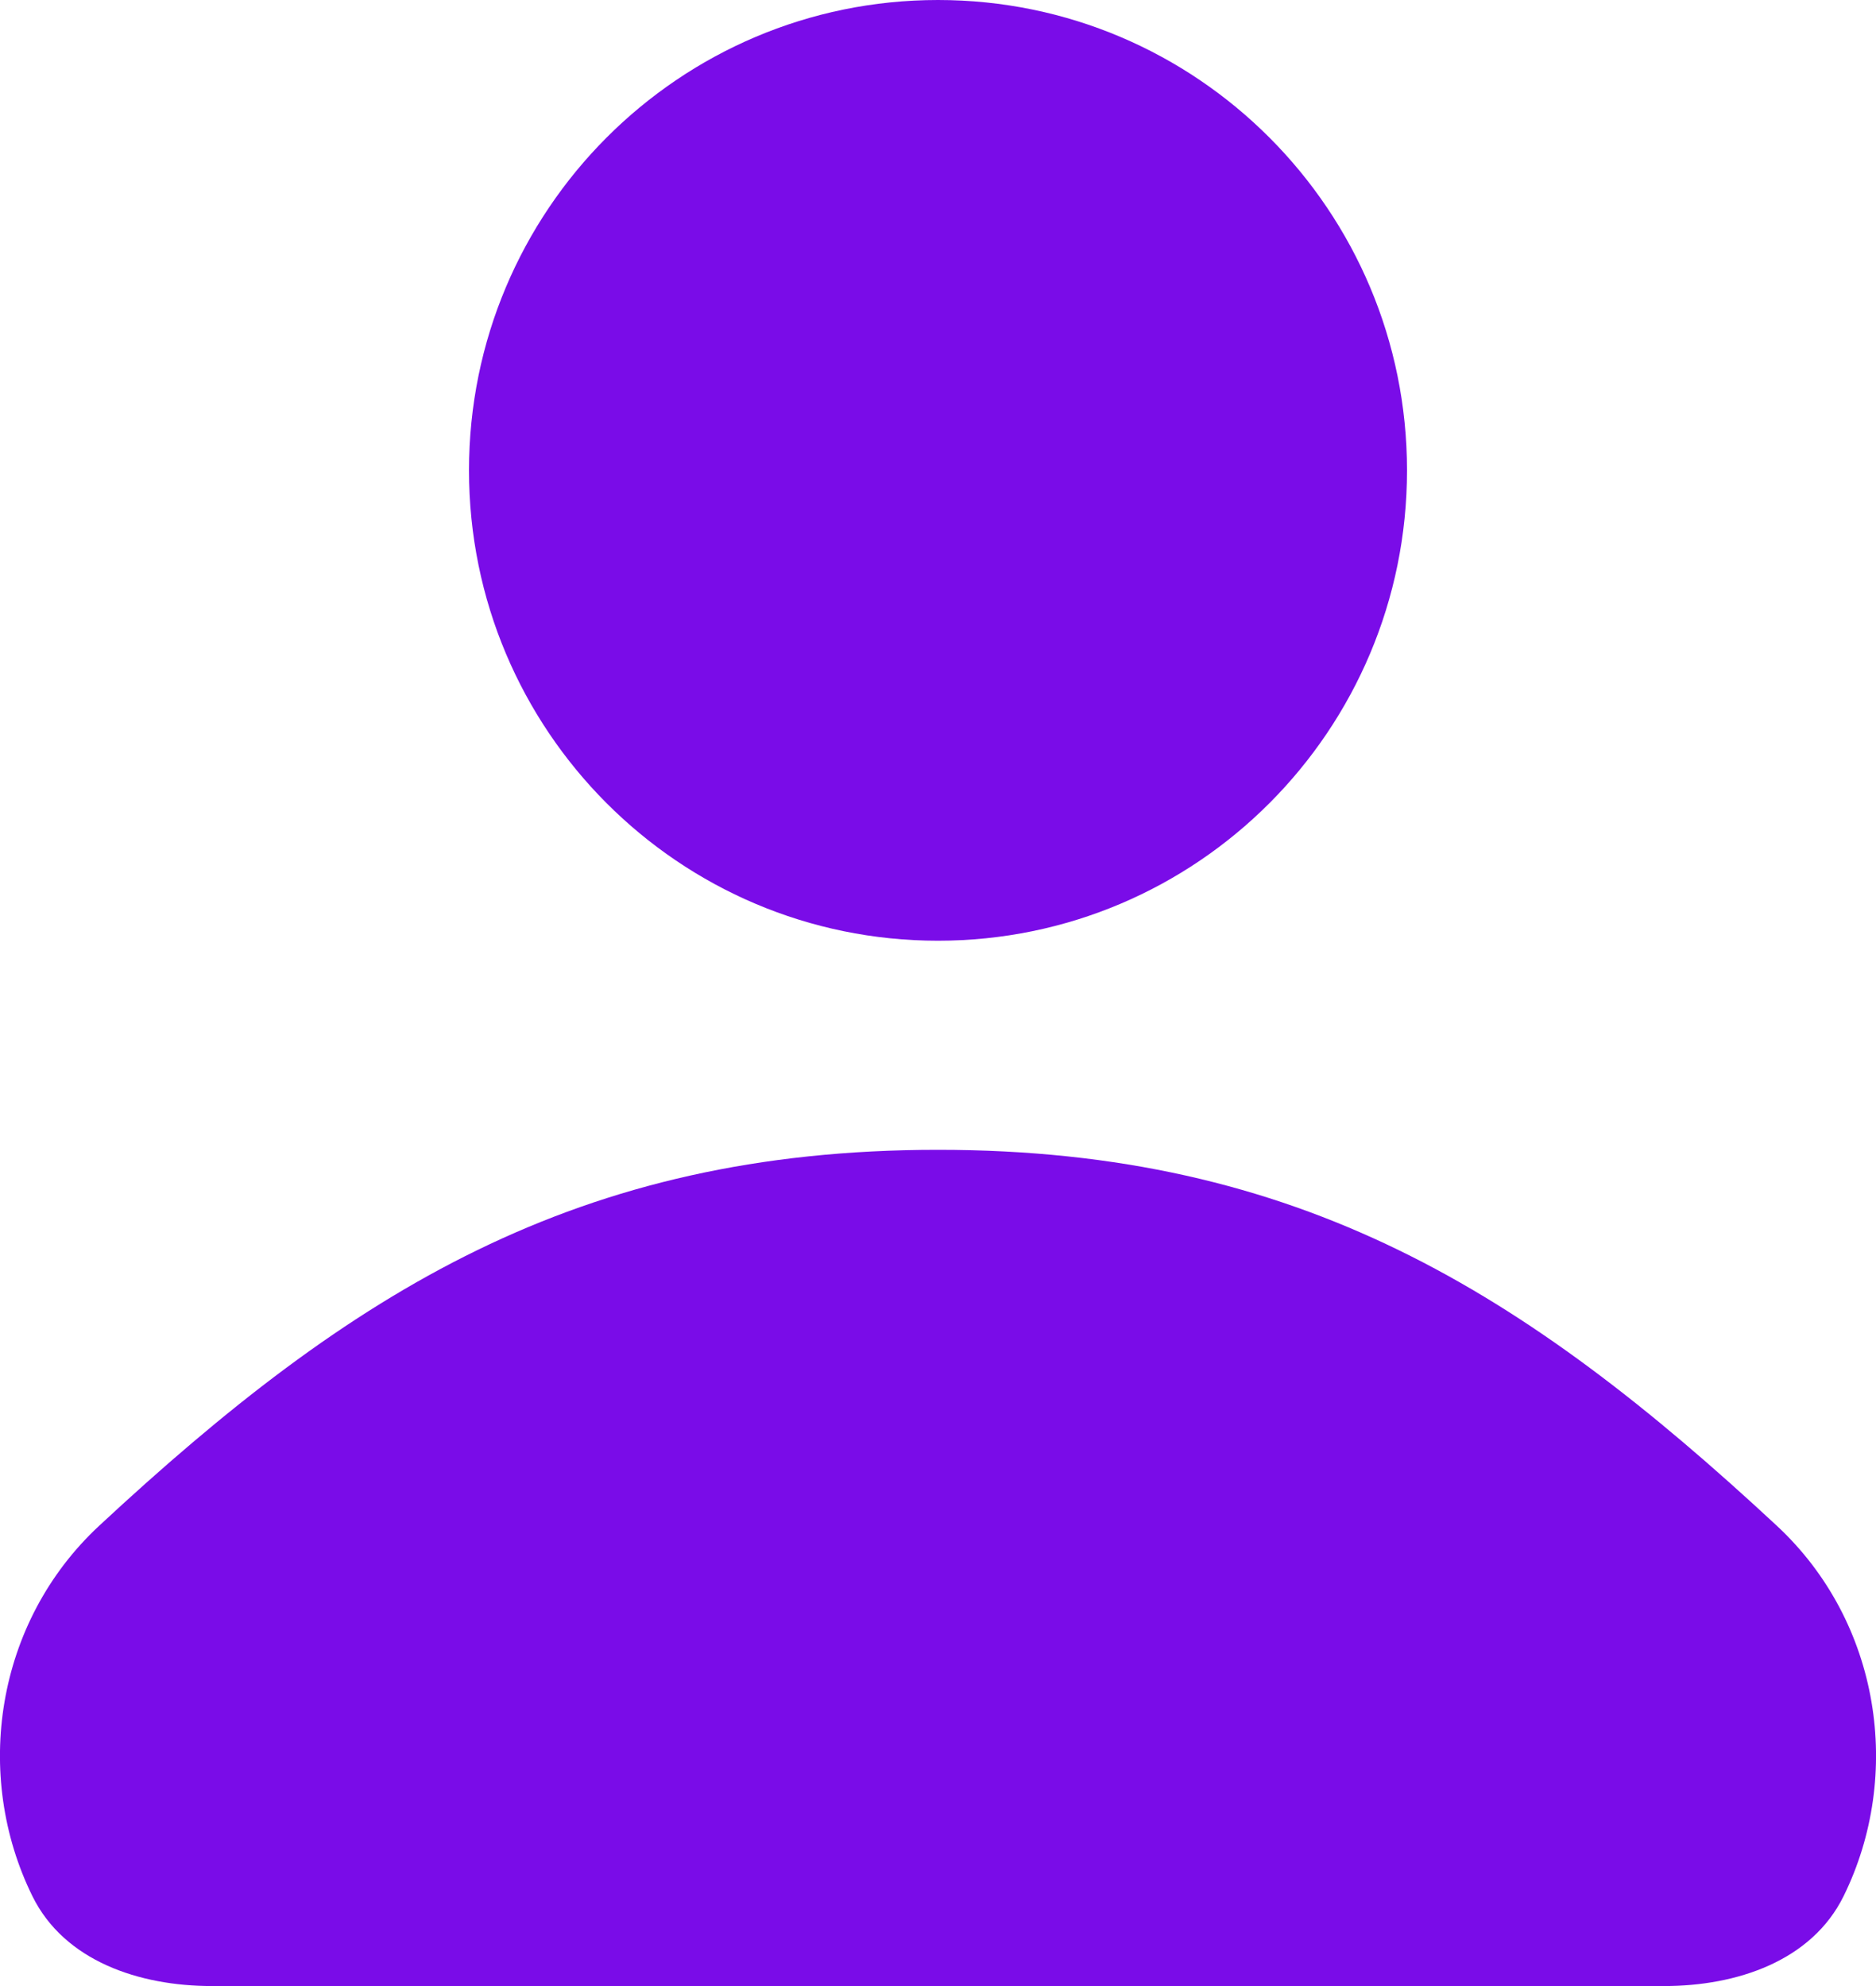
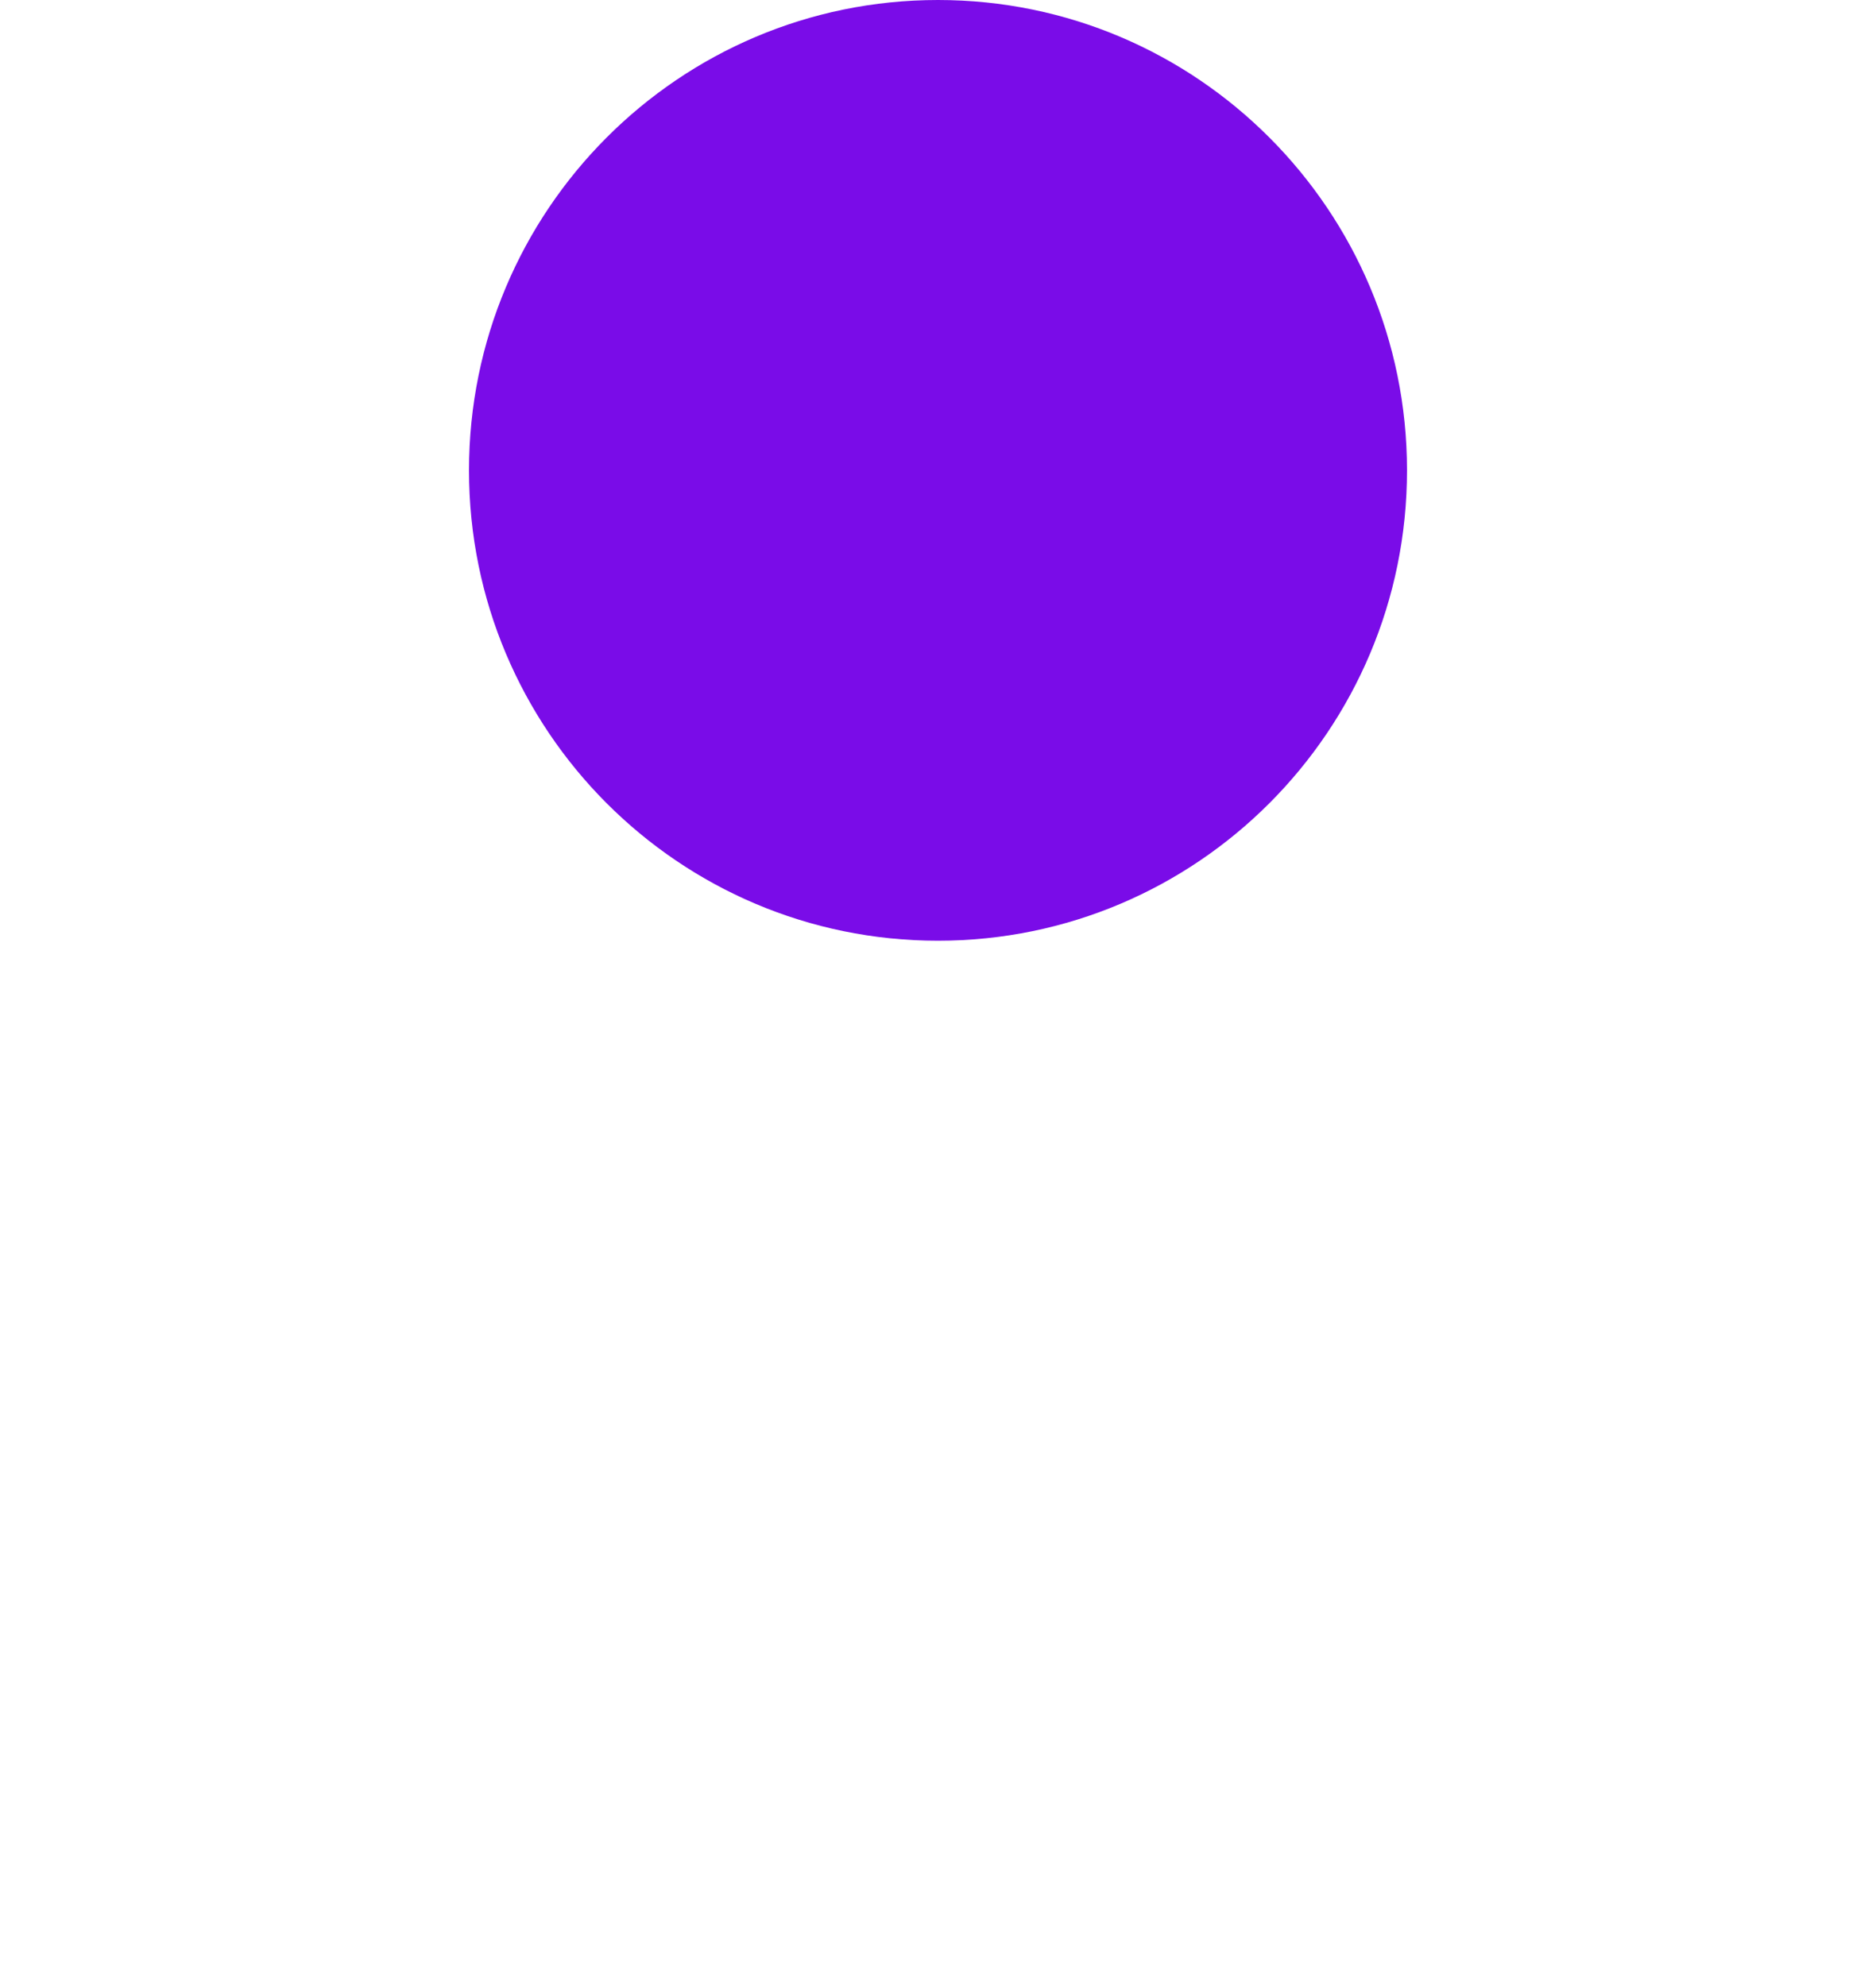
<svg xmlns="http://www.w3.org/2000/svg" width="17" height="18" viewBox="0 0 17 18" fill="none">
-   <path d="M0.899 13.828C3.181 11.707 5.226 10.421 8.5 10.421C11.774 10.421 13.819 11.707 16.101 13.828C17.043 14.704 17.245 16.09 16.707 17.184C16.417 17.774 15.737 18 15.081 18H1.919C1.263 18 0.583 17.774 0.293 17.184C-0.245 16.09 -0.043 14.704 0.899 13.828Z" fill="#7A0CE8" />
  <path d="M8.5 8.526C10.847 8.526 12.75 6.618 12.75 4.263C12.75 1.909 10.847 0 8.5 0C6.153 0 4.25 1.909 4.25 4.263C4.25 6.618 6.153 8.526 8.5 8.526Z" fill="#7A0CE8" />
</svg>